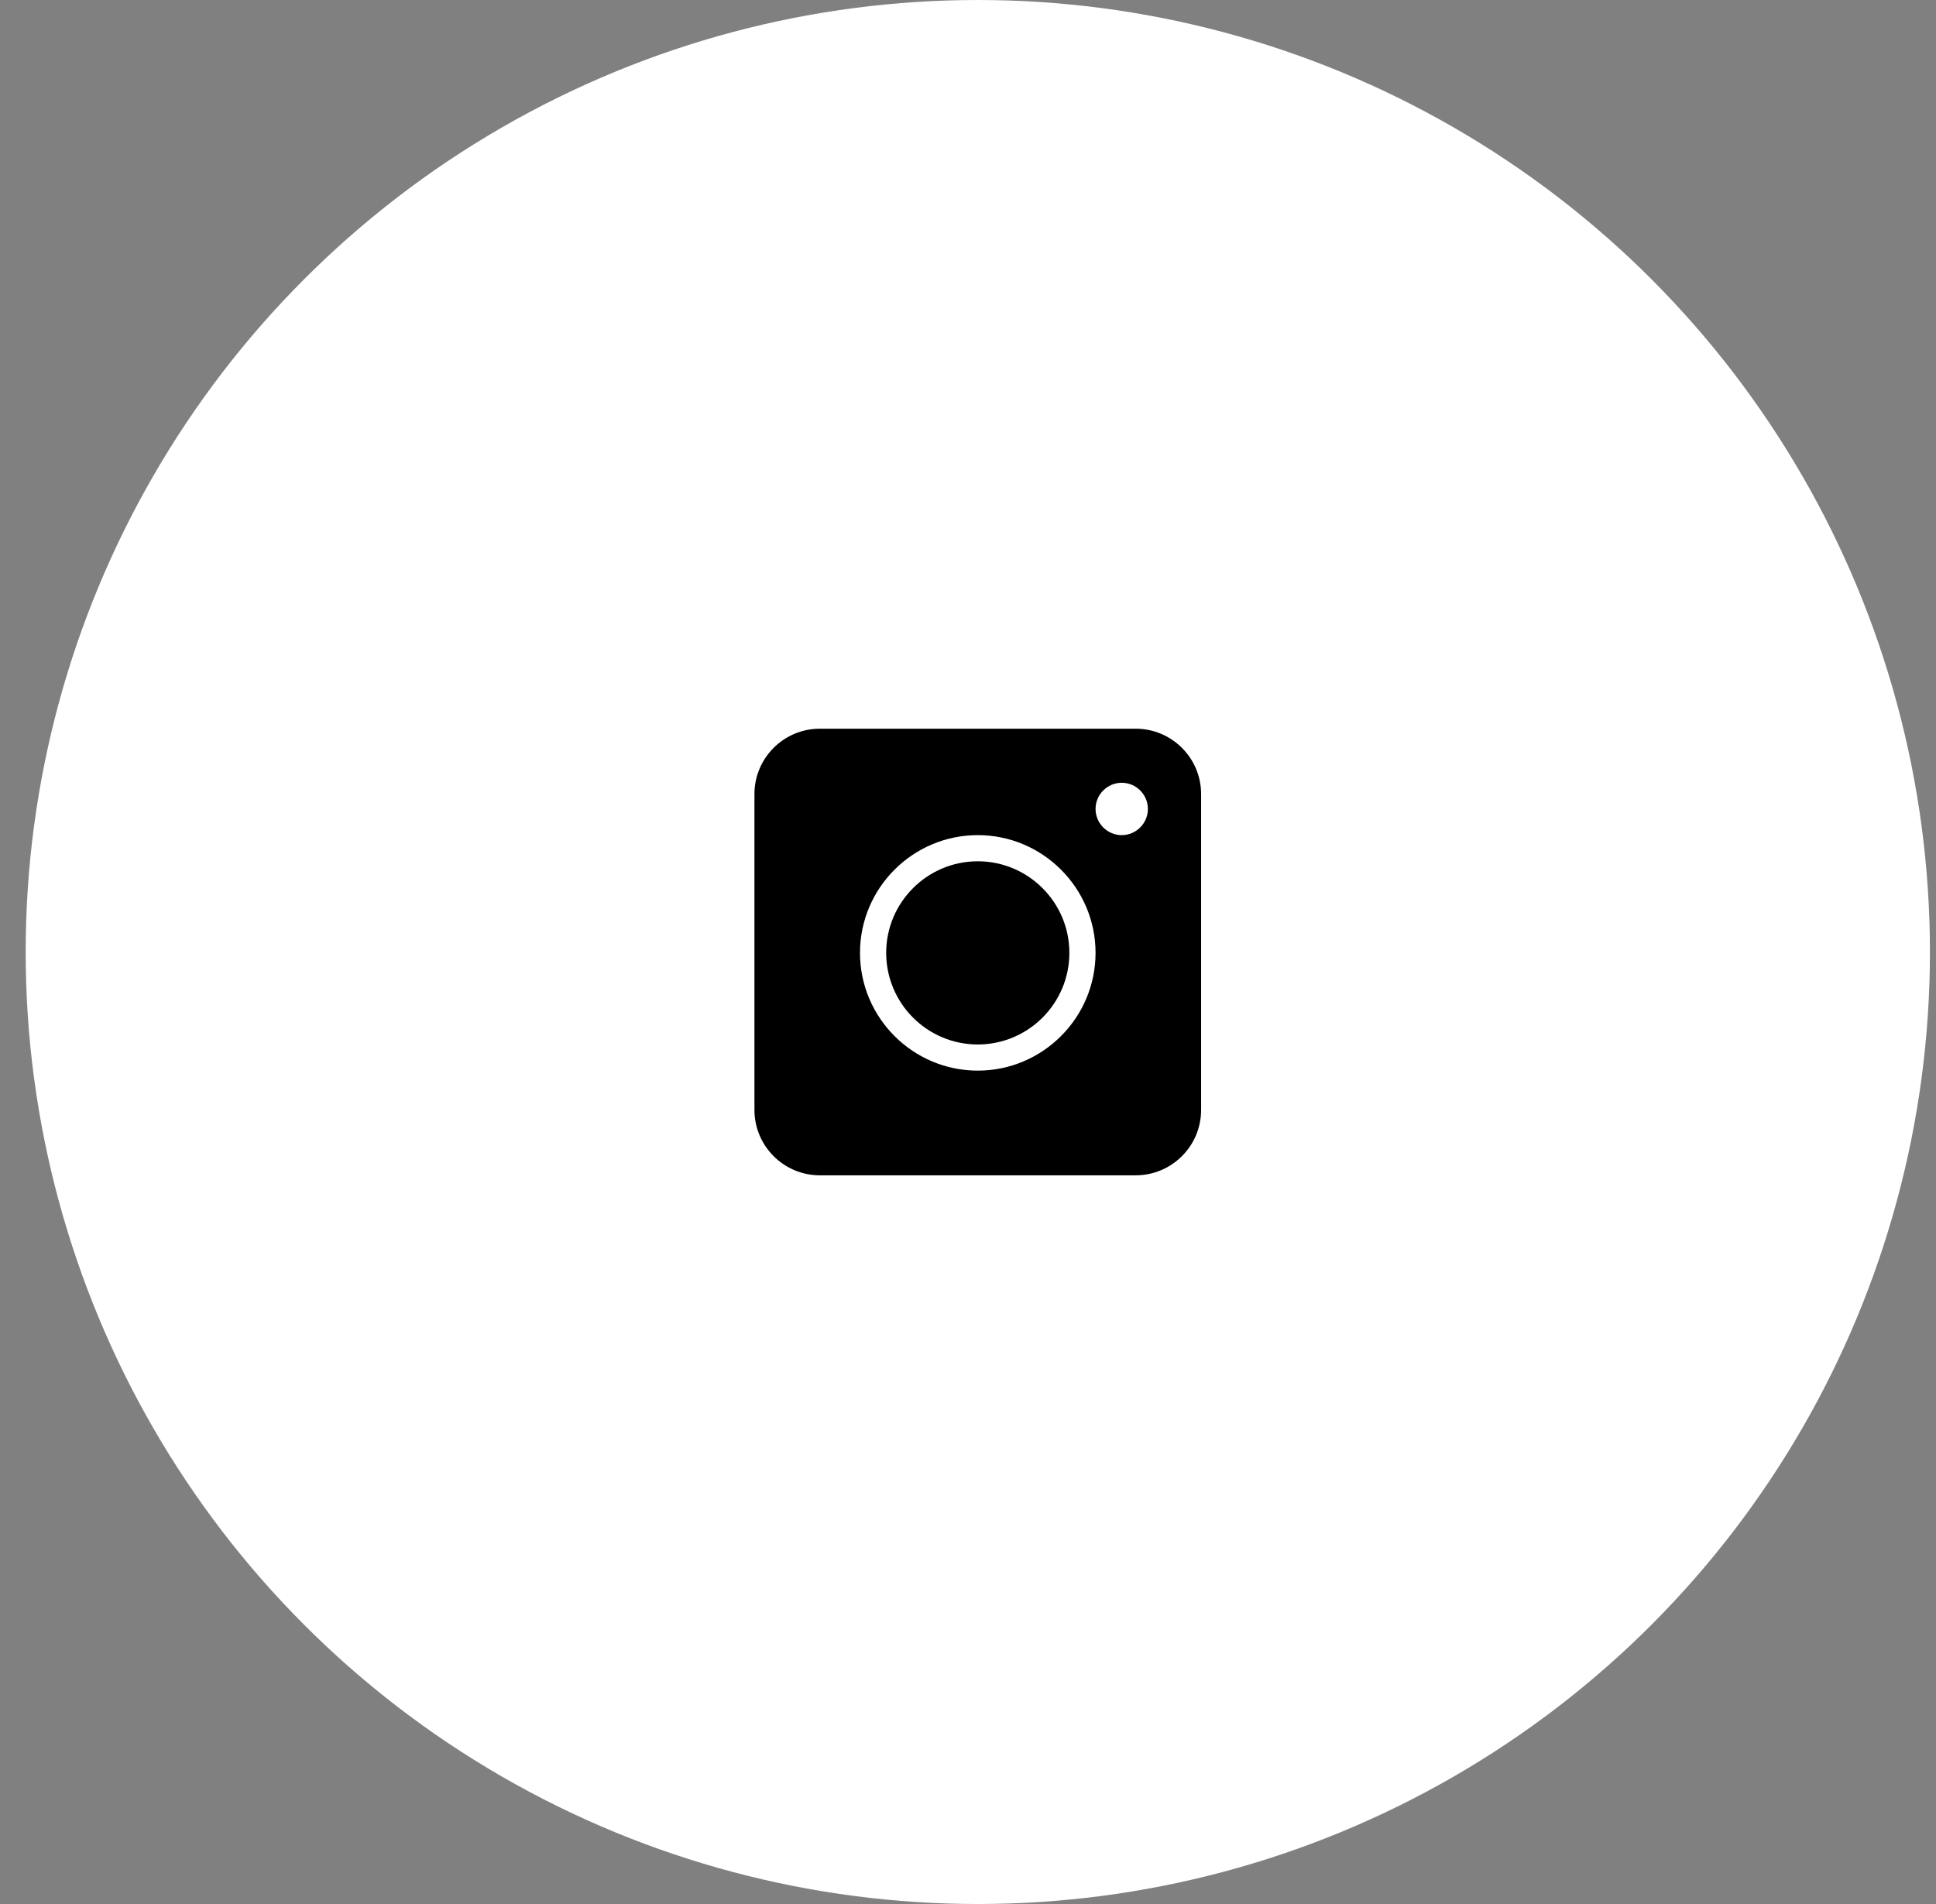
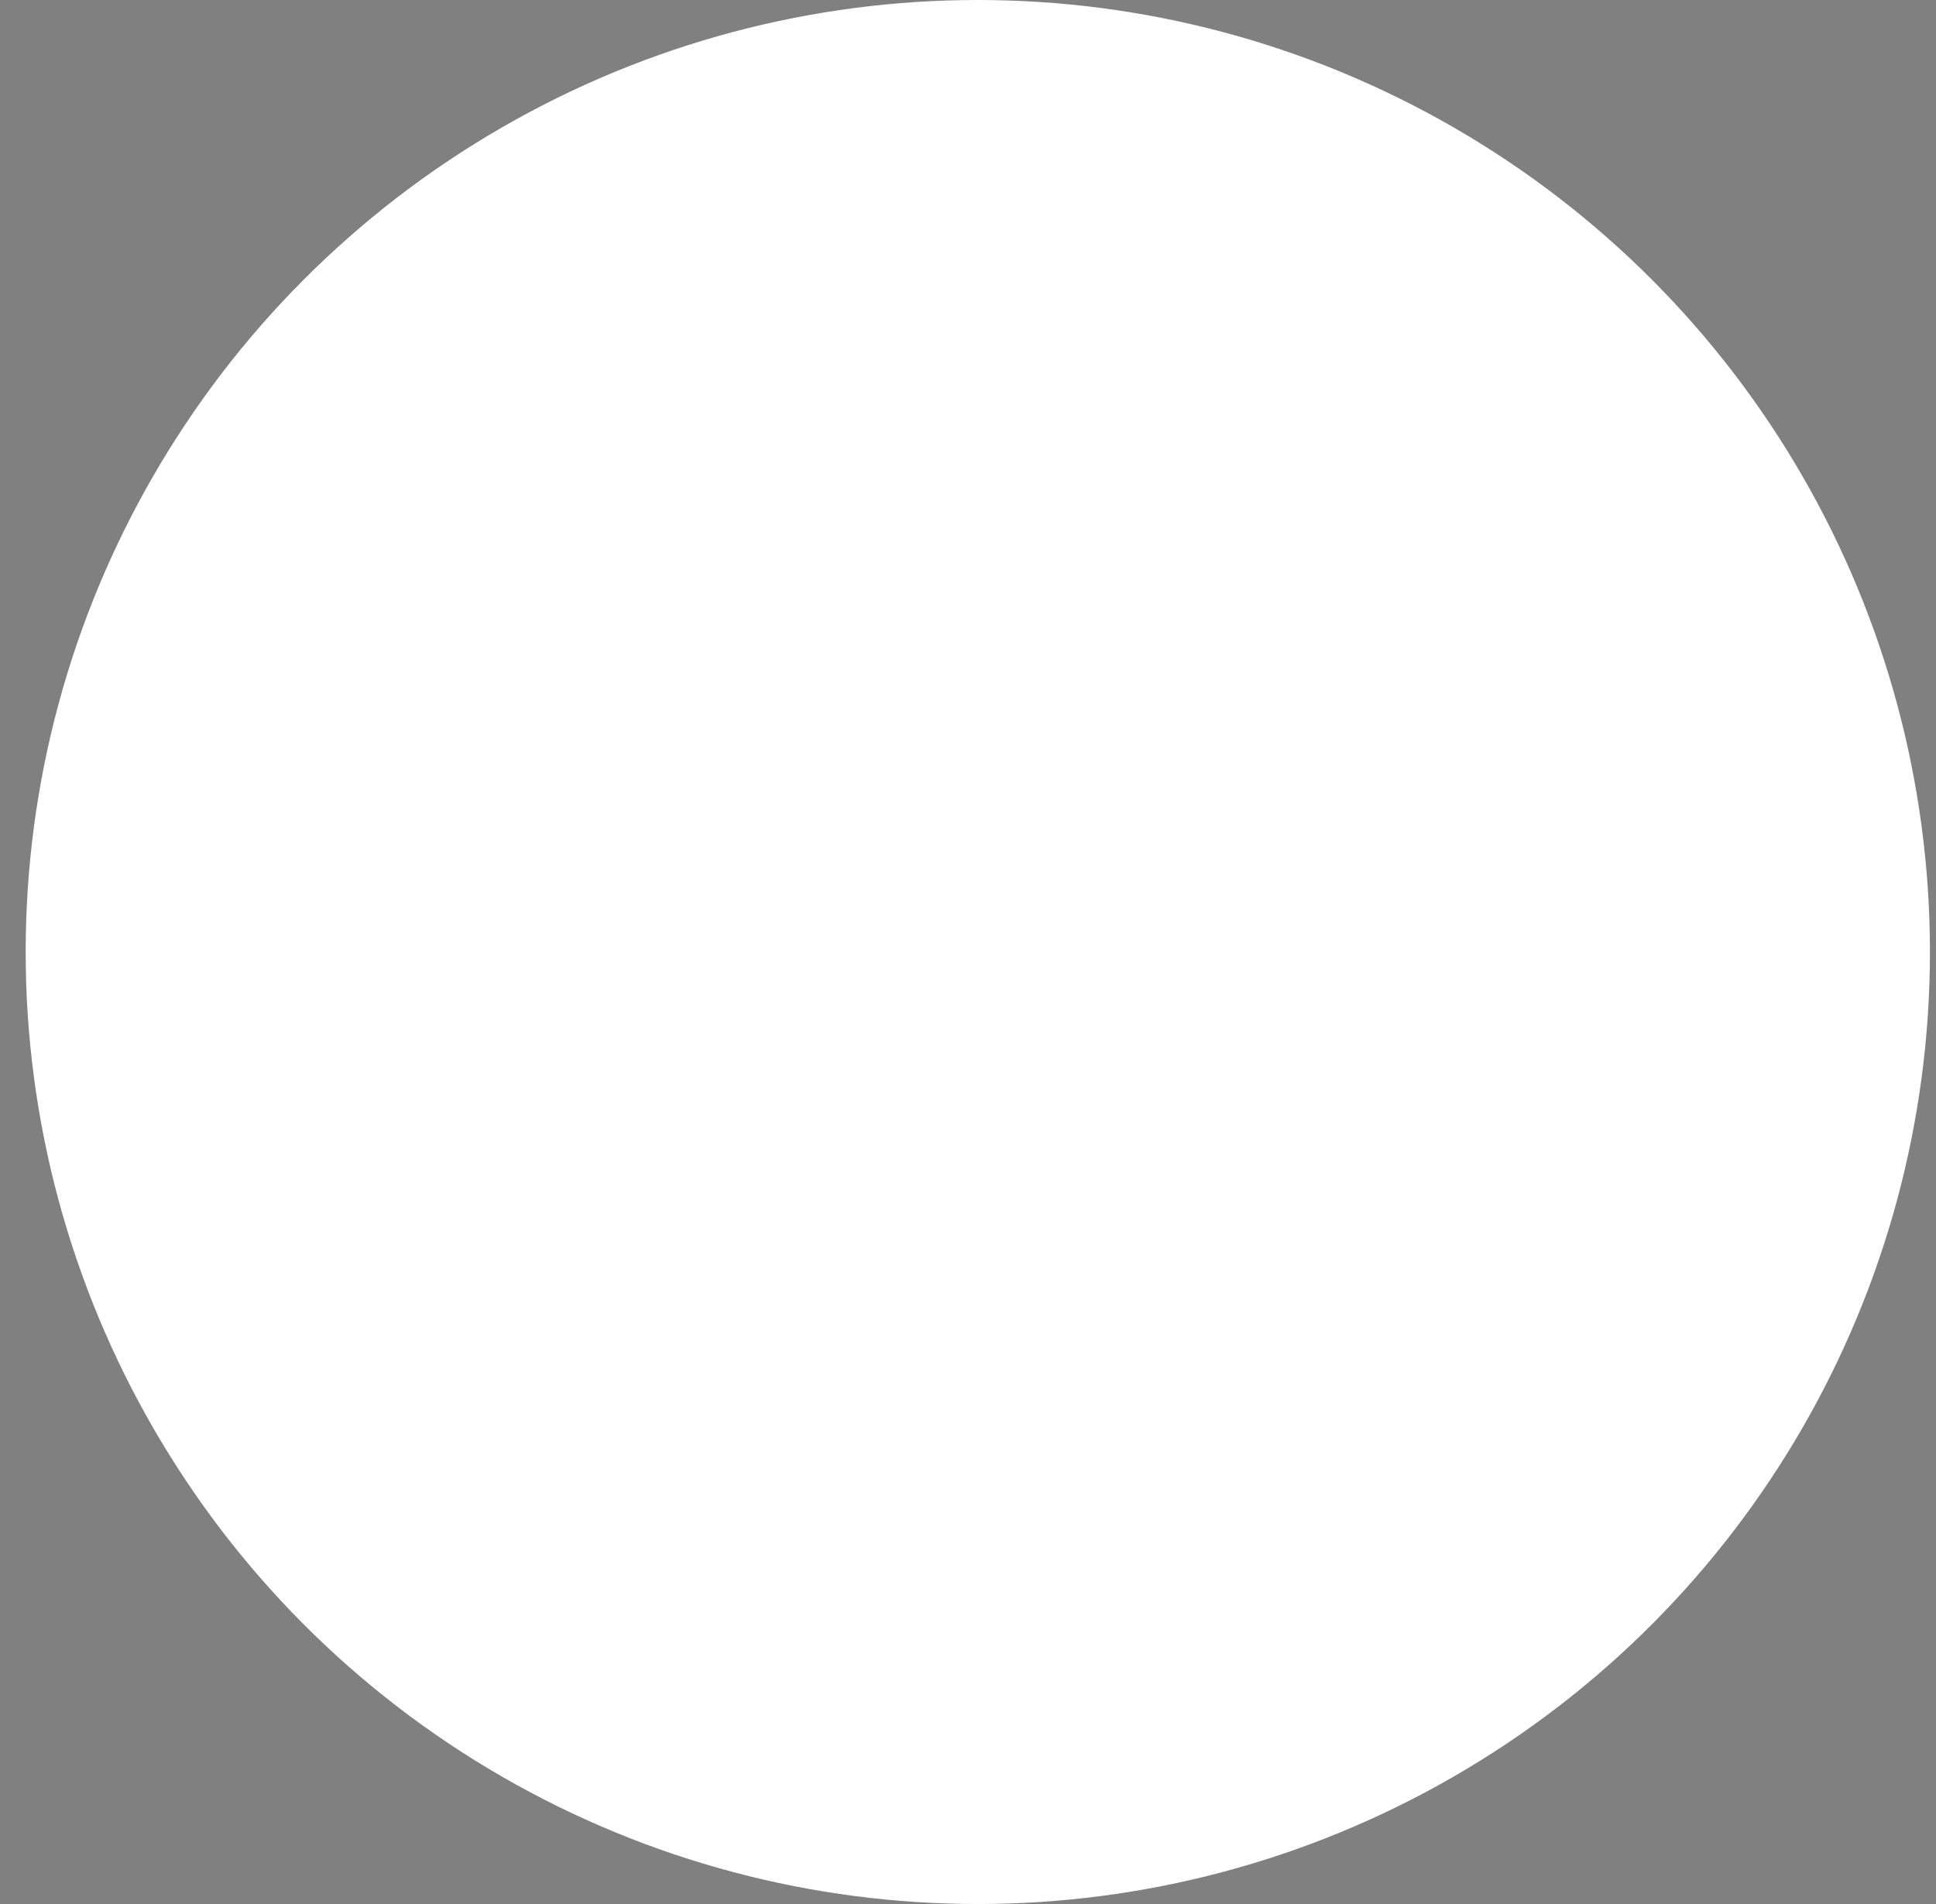
<svg xmlns="http://www.w3.org/2000/svg" width="61" height="60" viewBox="0 0 61 60" fill="none">
  <rect x="0" y="0" width="61" height="60" fill="#808080" stroke="none" />
  <circle cx="30.809" cy="30" r="30" fill="white" />
  <g clip-path="url(#clip0_3_40)">
    <path d="M30.808 27.141C29.216 27.141 27.922 28.436 27.922 30.027C27.922 31.619 29.216 32.914 30.808 32.914C32.4 32.914 33.694 31.619 33.694 30.027C33.694 28.436 32.4 27.141 30.808 27.141ZM30.808 27.141C29.216 27.141 27.922 28.436 27.922 30.027C27.922 31.619 29.216 32.914 30.808 32.914C32.4 32.914 33.694 31.619 33.694 30.027C33.694 28.436 32.4 27.141 30.808 27.141ZM35.783 22.963H25.833C24.695 22.963 23.771 23.887 23.771 25.024V34.975C23.771 36.113 24.695 37.037 25.833 37.037H35.783C36.922 37.037 37.845 36.113 37.845 34.975V25.024C37.845 23.887 36.922 22.963 35.783 22.963ZM30.808 33.738C28.763 33.738 27.097 32.072 27.097 30.027C27.097 27.982 28.763 26.317 30.808 26.317C32.853 26.317 34.519 27.982 34.519 30.027C34.519 32.072 32.853 33.738 30.808 33.738ZM35.344 26.317C34.89 26.317 34.519 25.945 34.519 25.492C34.519 25.038 34.89 24.667 35.344 24.667C35.797 24.667 36.168 25.038 36.168 25.492C36.168 25.945 35.797 26.317 35.344 26.317ZM30.808 27.141C29.216 27.141 27.922 28.436 27.922 30.027C27.922 31.619 29.216 32.914 30.808 32.914C32.4 32.914 33.694 31.619 33.694 30.027C33.694 28.436 32.4 27.141 30.808 27.141ZM30.808 27.141C29.216 27.141 27.922 28.436 27.922 30.027C27.922 31.619 29.216 32.914 30.808 32.914C32.4 32.914 33.694 31.619 33.694 30.027C33.694 28.436 32.4 27.141 30.808 27.141ZM30.808 27.141C29.216 27.141 27.922 28.436 27.922 30.027C27.922 31.619 29.216 32.914 30.808 32.914C32.4 32.914 33.694 31.619 33.694 30.027C33.694 28.436 32.4 27.141 30.808 27.141Z" fill="black" />
  </g>
  <defs>
    <clipPath id="clip0_3_40">
-       <rect width="14.074" height="14.074" fill="white" transform="translate(23.771 22.963)" />
-     </clipPath>
+       </clipPath>
  </defs>
</svg>